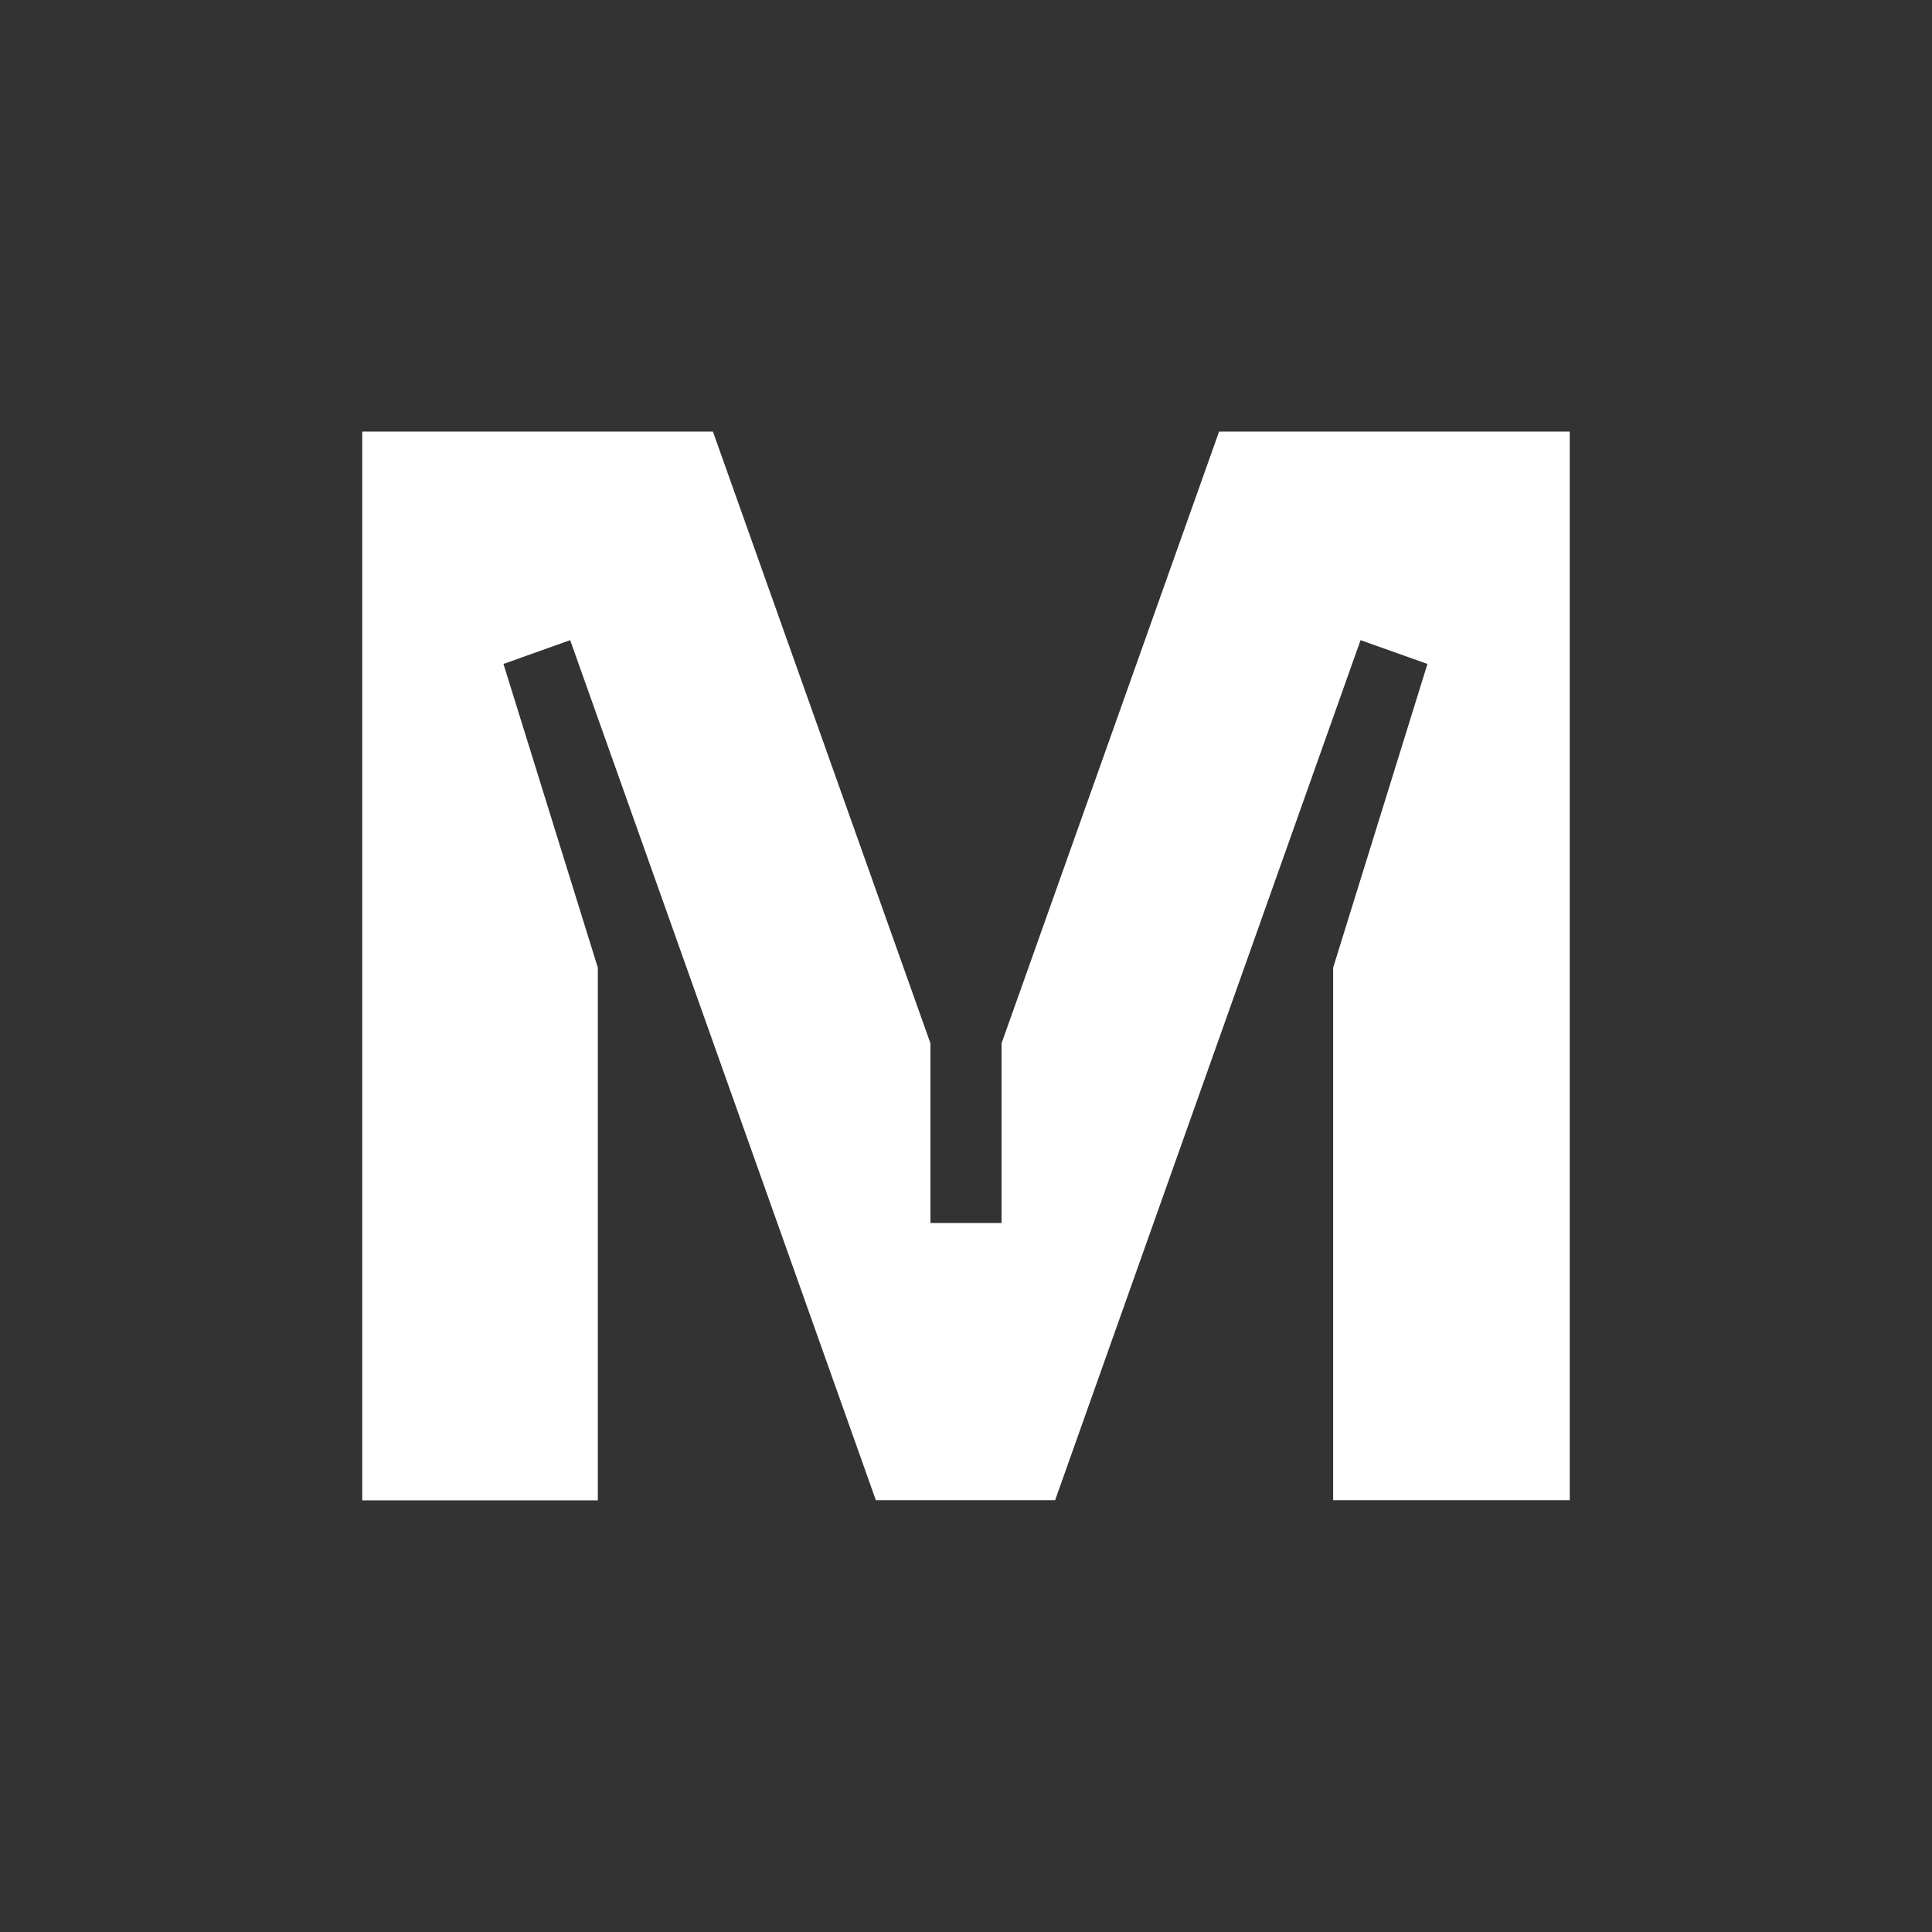
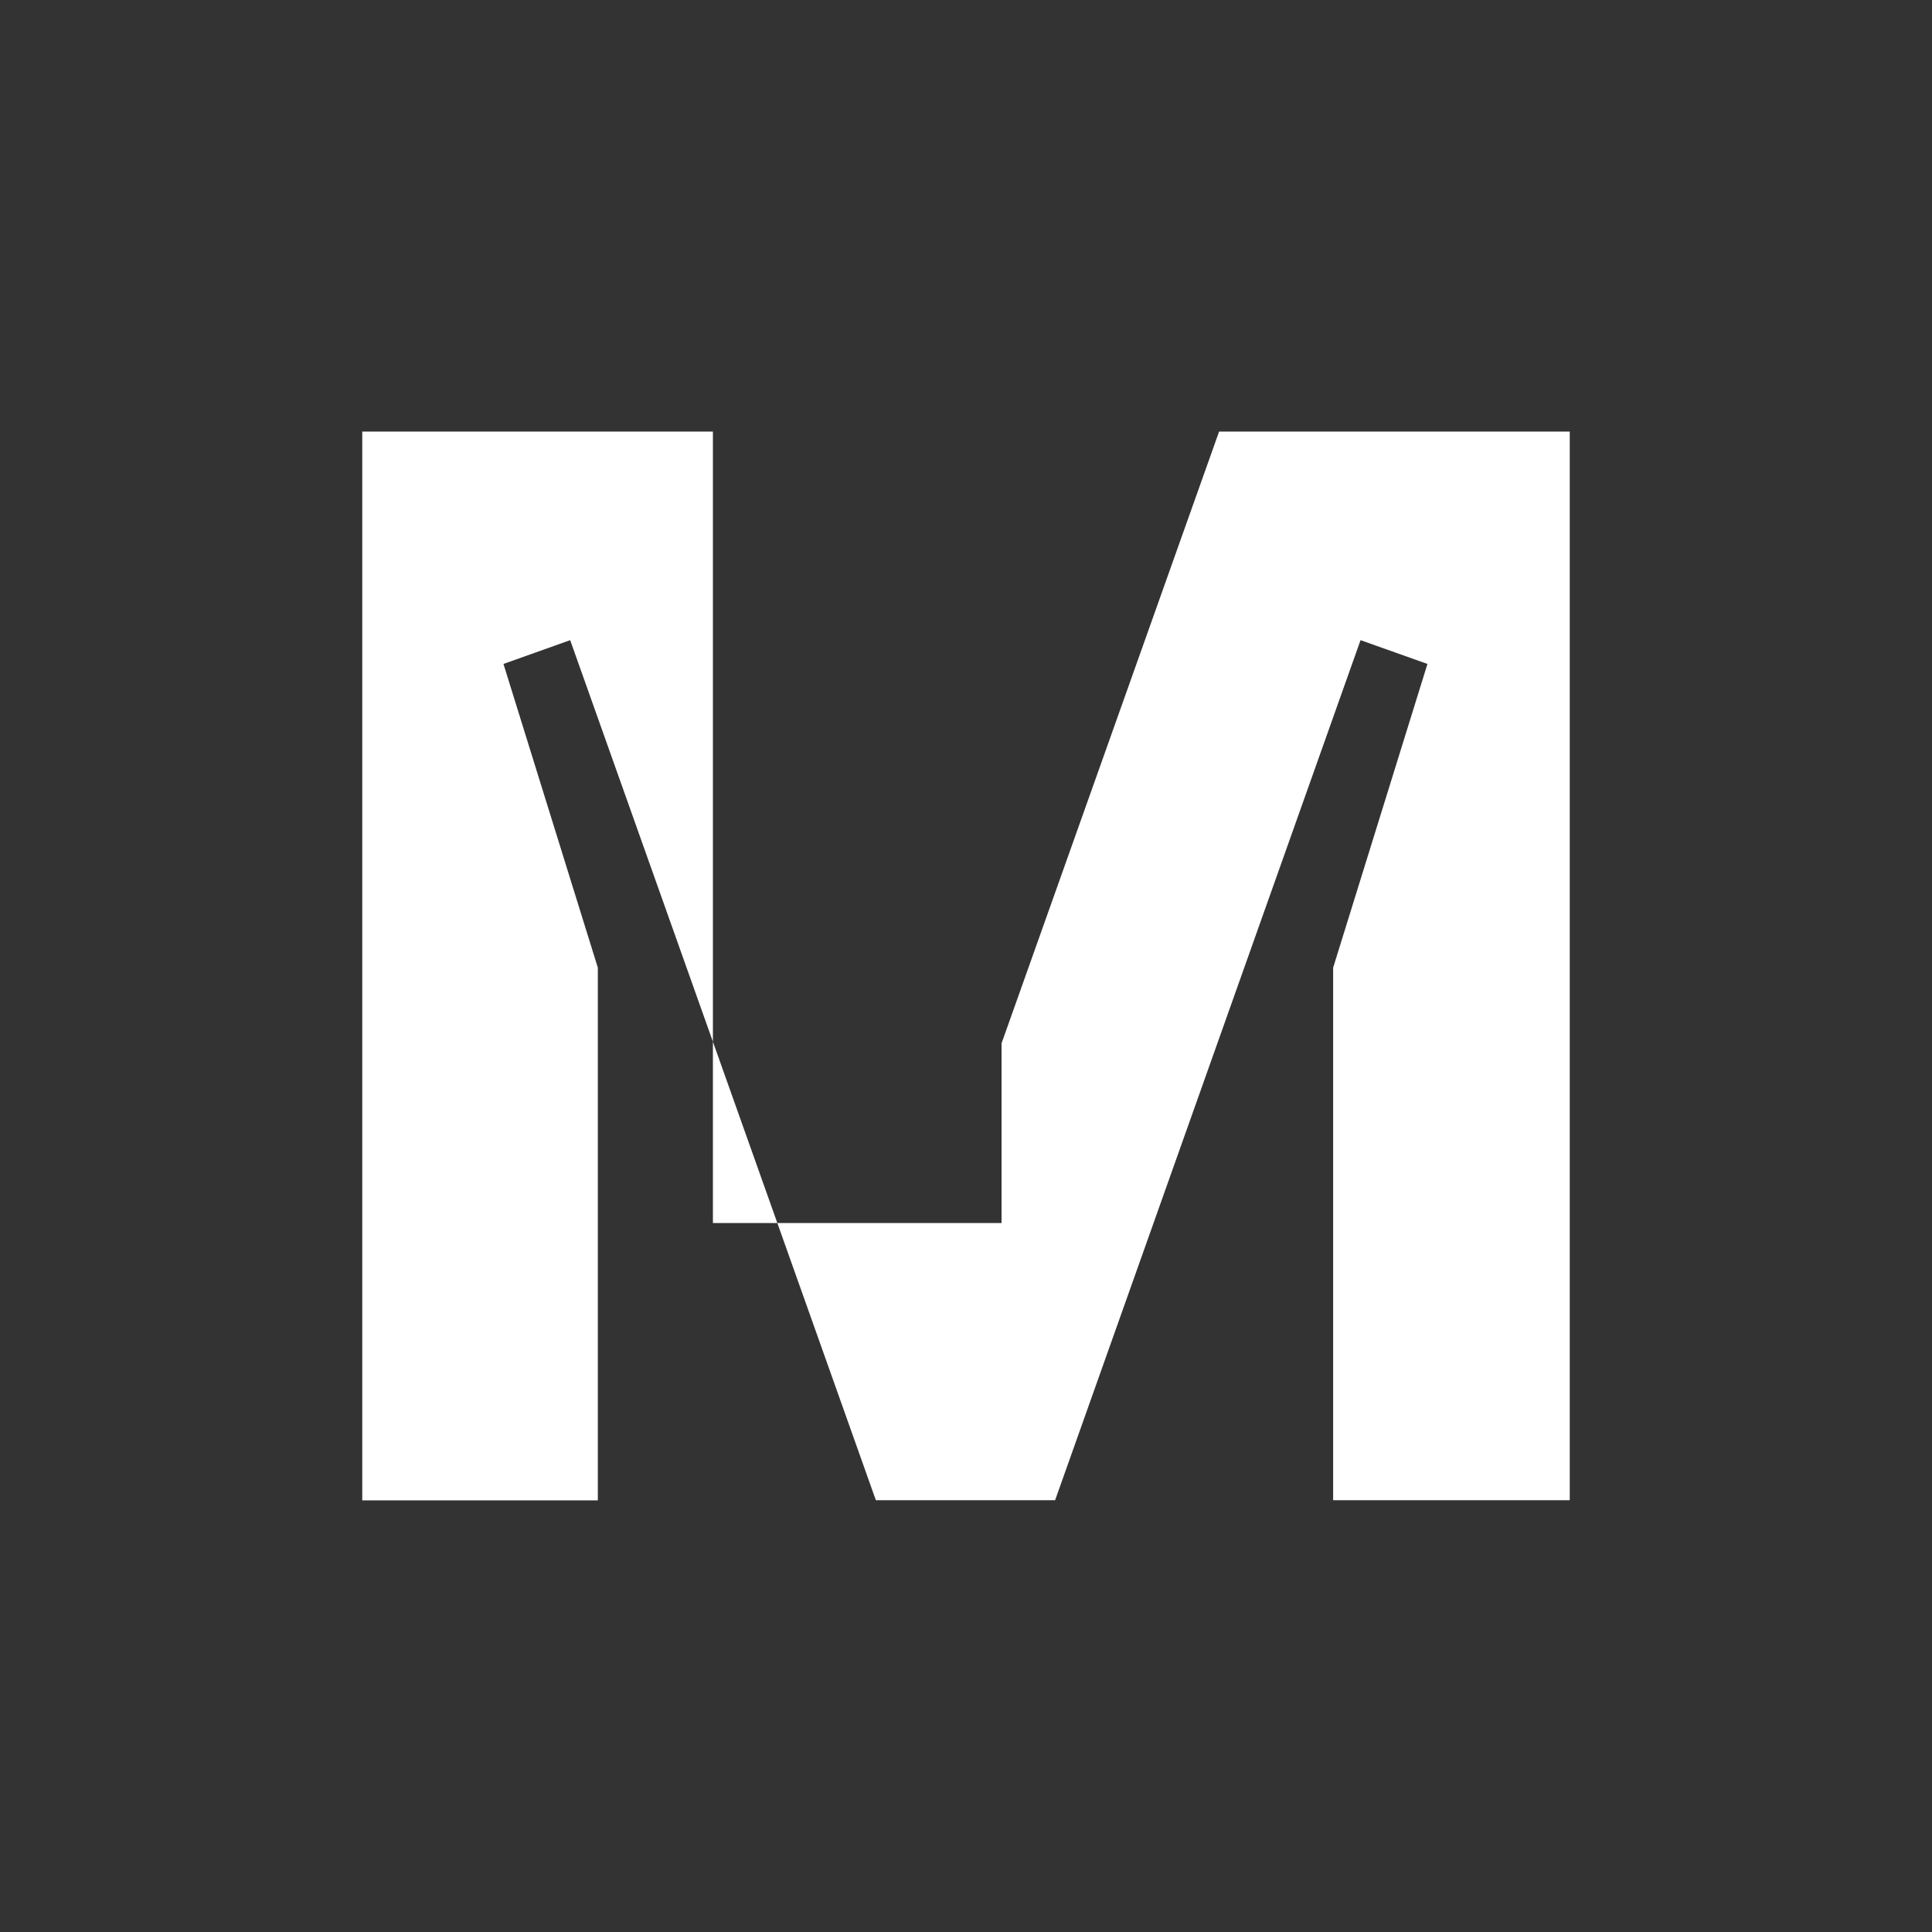
<svg xmlns="http://www.w3.org/2000/svg" viewBox="-4 -4 32 32">
  <rect x="-4" y="-4" width="32" height="32" fill="#333333" stroke="none" />
-   <path d="M21.982 20.848H18.081V12.028L19.643 6.997L18.535 6.603L13.476 20.848H10.507L5.444 6.603L4.339 6.997L5.902 12.028V20.851H2V3.148H7.808L11.411 13.28V16.257H12.589V13.28L16.192 3.148H22V20.848H21.982Z" fill="white" />
+   <path d="M21.982 20.848H18.081V12.028L19.643 6.997L18.535 6.603L13.476 20.848H10.507L5.444 6.603L4.339 6.997L5.902 12.028V20.851H2V3.148H7.808V16.257H12.589V13.28L16.192 3.148H22V20.848H21.982Z" fill="white" />
</svg>